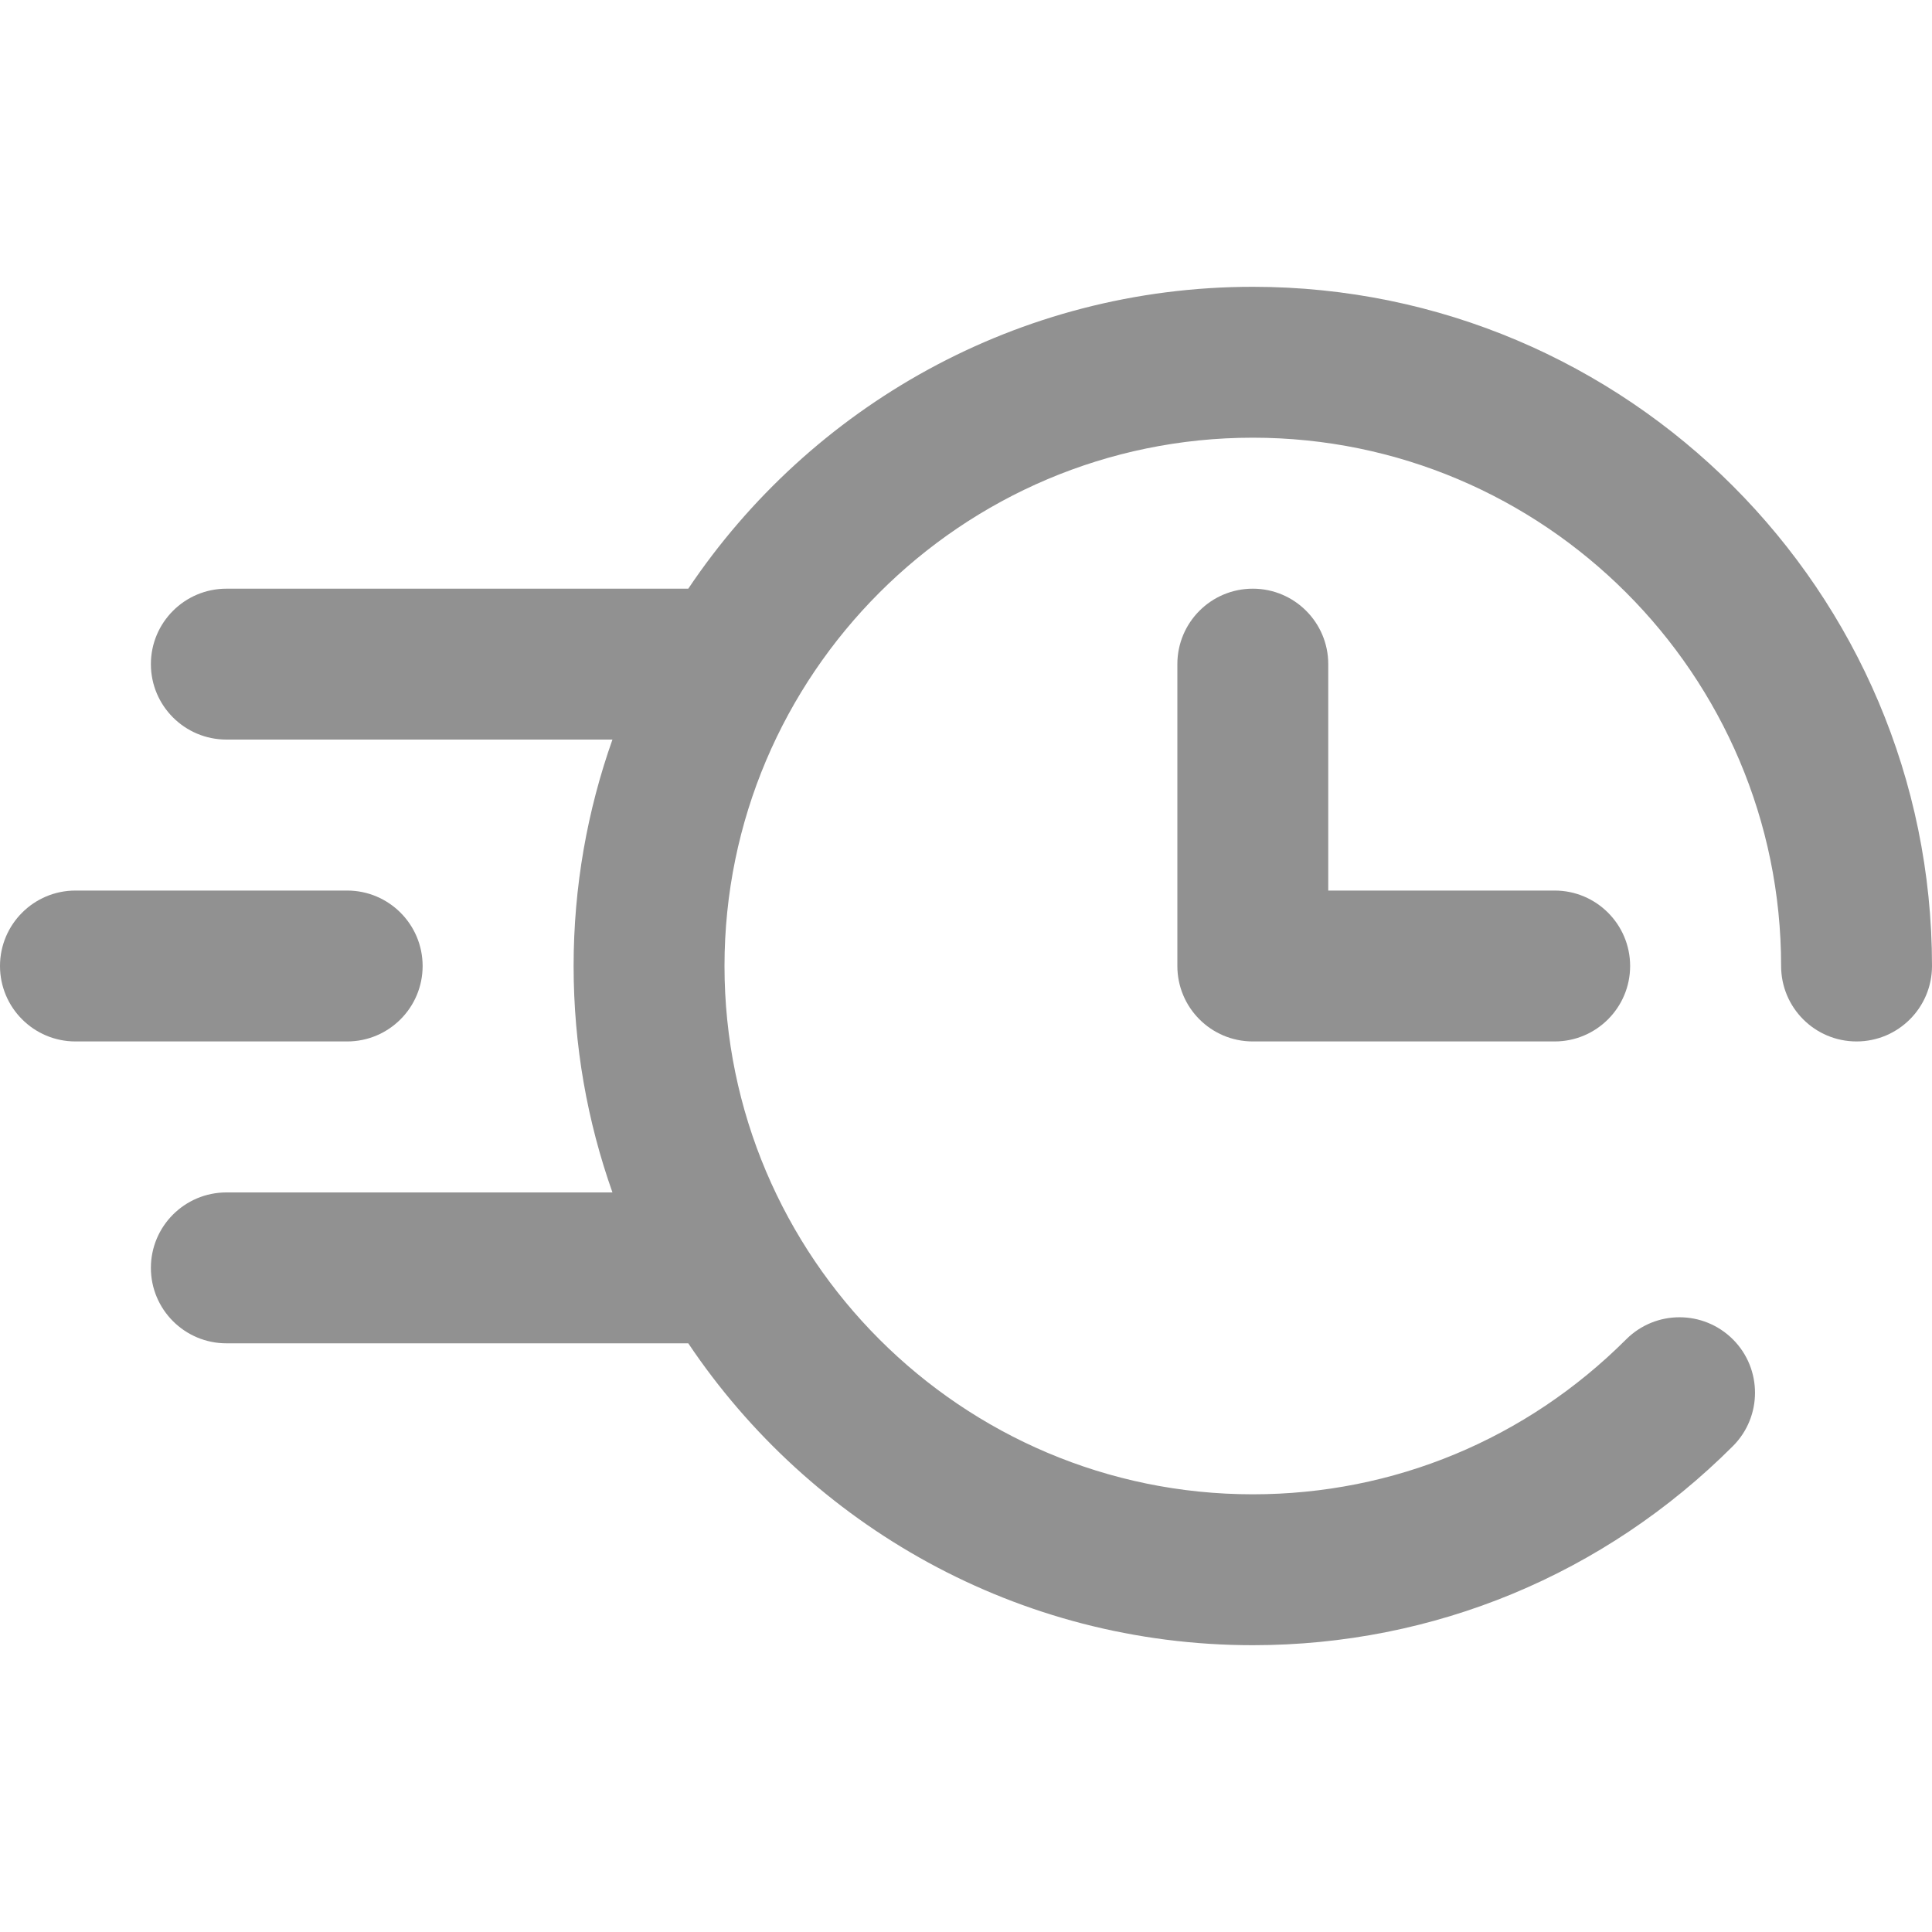
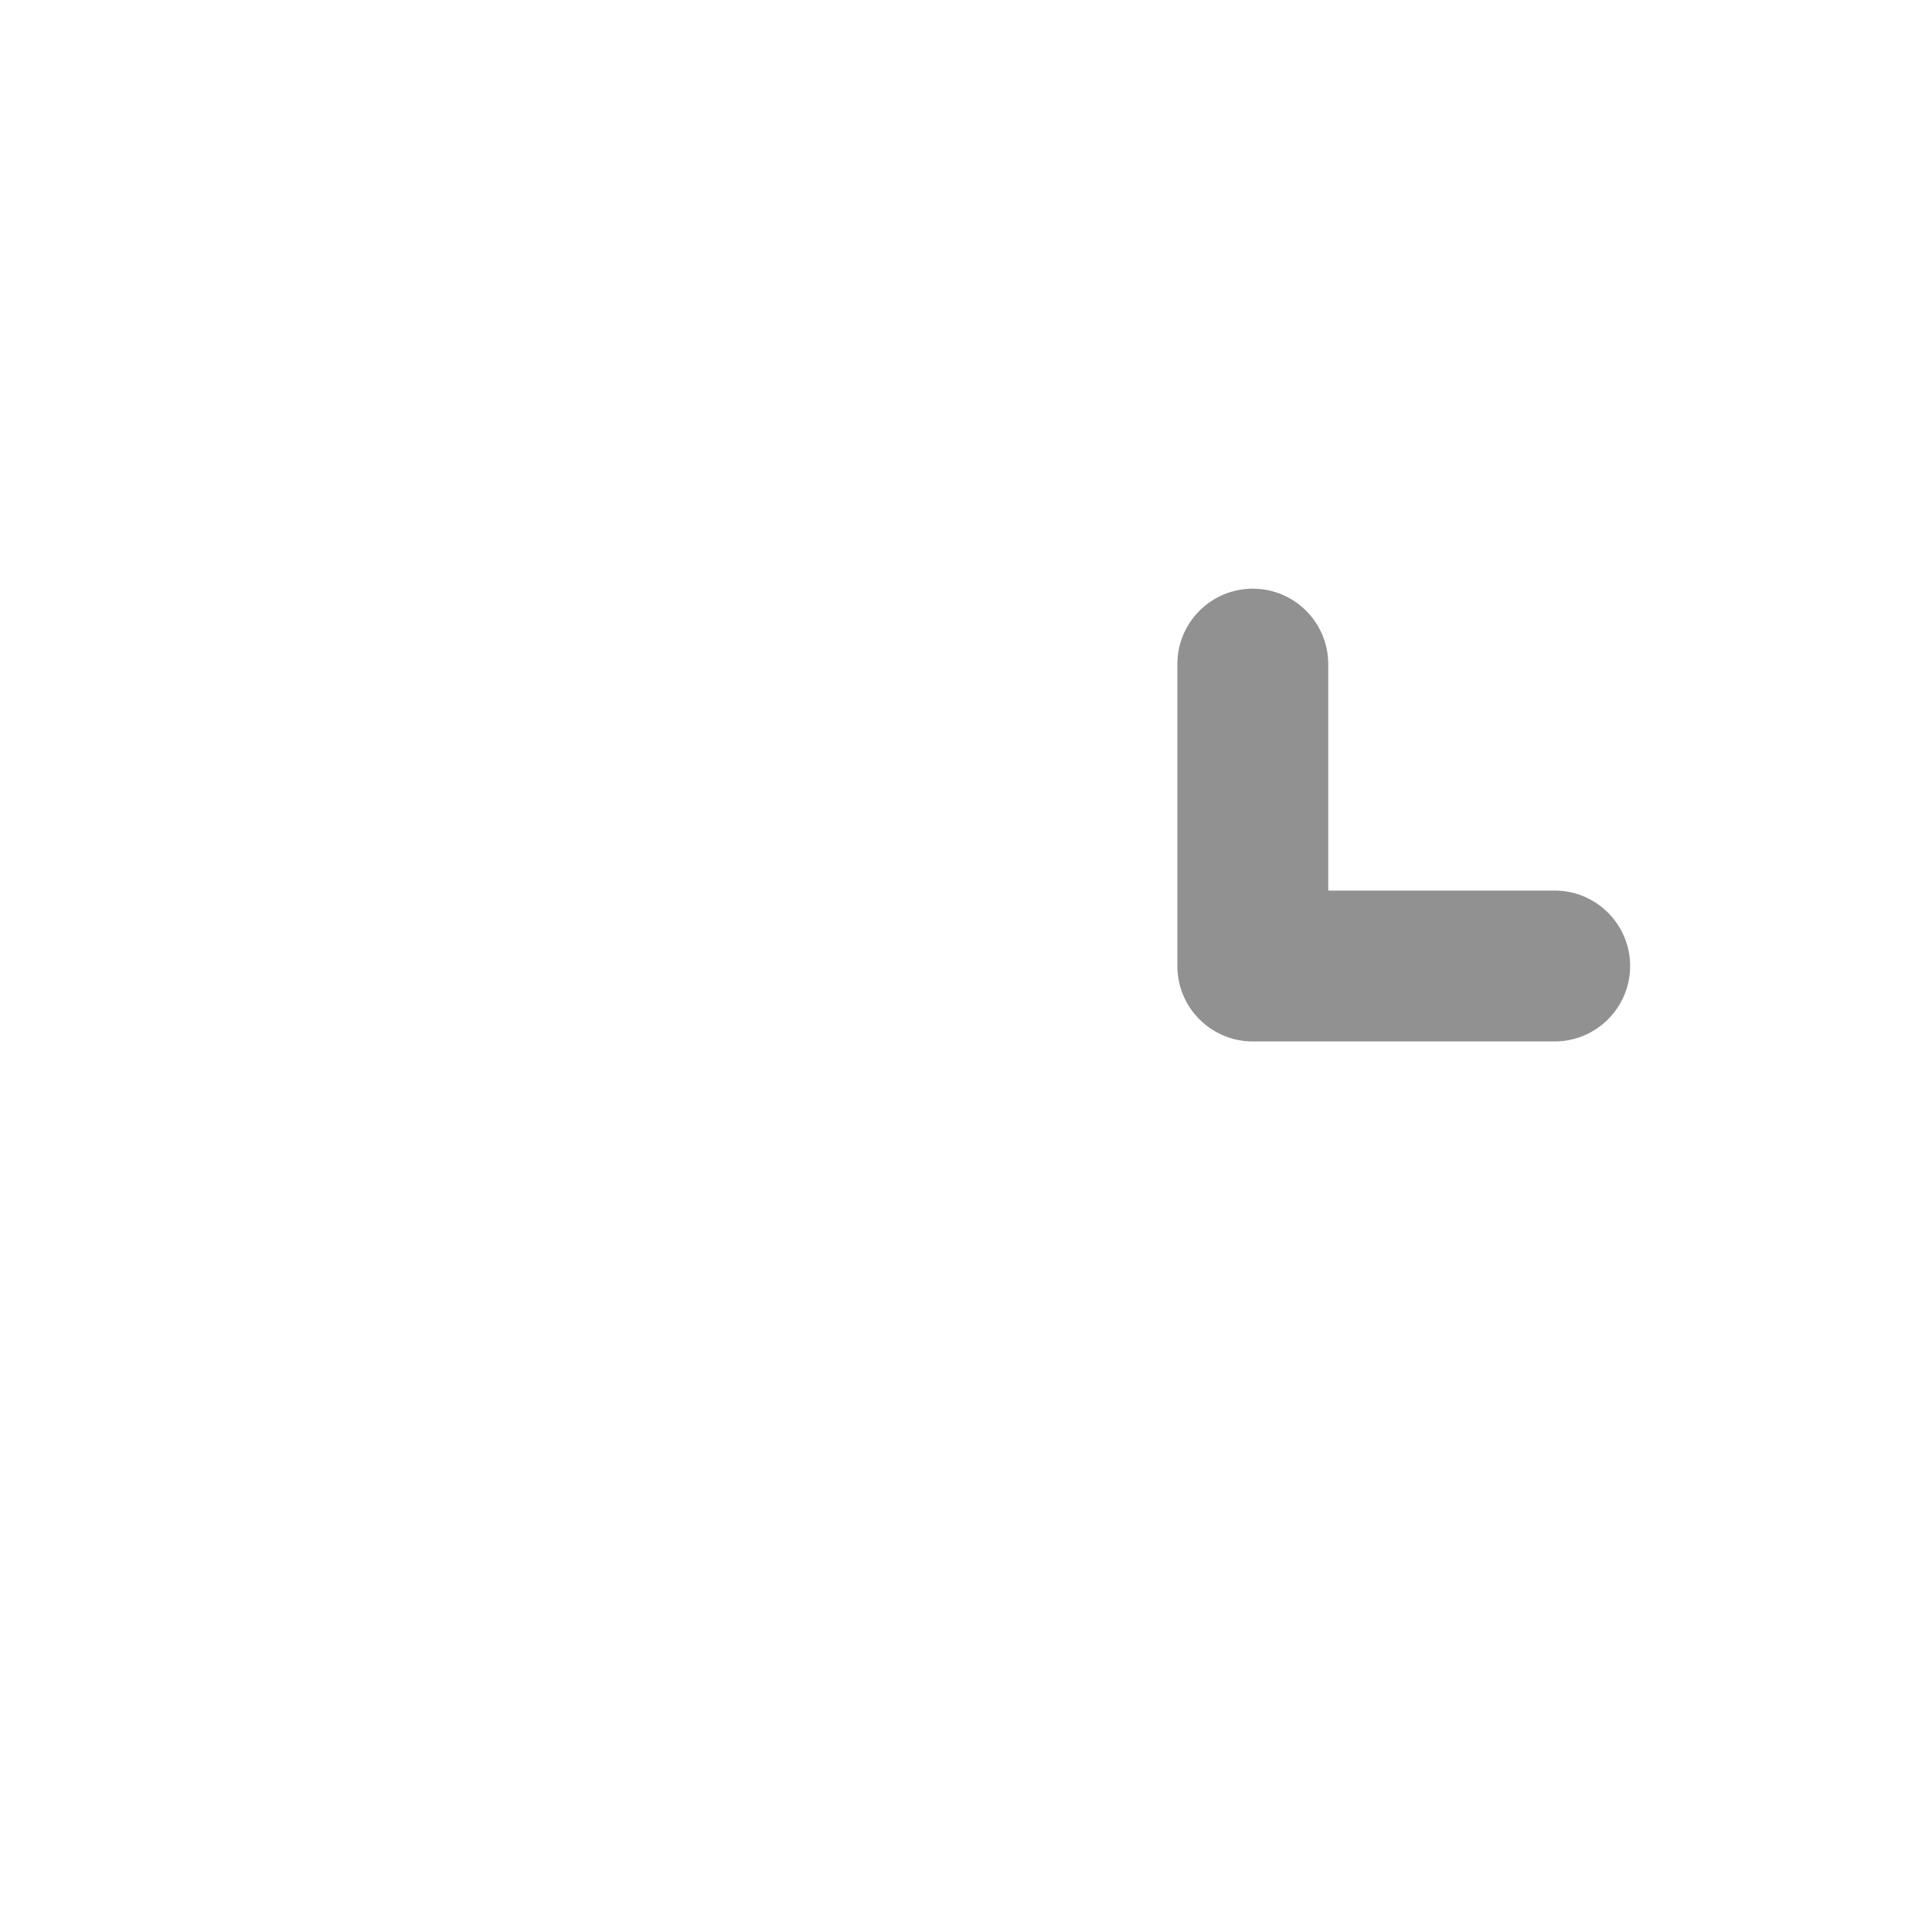
<svg xmlns="http://www.w3.org/2000/svg" width="20" height="20" viewBox="0 0 20 20" fill="none">
-   <path d="M4.375 10C4.375 9.569 4.025 9.219 3.594 9.219H0.781C0.35 9.219 0 9.569 0 10C0 10.431 0.35 10.781 0.781 10.781H3.594C4.025 10.781 4.375 10.431 4.375 10Z" fill="#919191" />
-   <path d="M12.969 2.969C10.536 2.969 8.388 4.211 7.125 6.094H2.344C1.912 6.094 1.562 6.444 1.562 6.875C1.562 7.306 1.912 7.656 2.344 7.656H6.34C6.08 8.39 5.938 9.179 5.938 10C5.938 10.822 6.08 11.61 6.34 12.344H2.344C1.912 12.344 1.562 12.694 1.562 13.125C1.562 13.556 1.912 13.906 2.344 13.906H7.125C8.388 15.789 10.536 17.031 12.969 17.031C14.844 17.031 16.609 16.299 17.939 14.97C18.244 14.665 18.244 14.17 17.939 13.865C17.633 13.56 17.139 13.56 16.834 13.865C15.799 14.899 14.427 15.469 12.969 15.469C9.953 15.469 7.5 13.015 7.5 10C7.5 6.985 9.953 4.531 12.969 4.531C15.984 4.531 18.438 6.985 18.438 10C18.438 10.431 18.787 10.781 19.219 10.781C19.65 10.781 20 10.431 20 10C20 6.123 16.846 2.969 12.969 2.969Z" fill="#919191" />
  <path d="M12.969 6.094C12.537 6.094 12.188 6.444 12.188 6.875V10C12.188 10.431 12.537 10.781 12.969 10.781H16.094C16.525 10.781 16.875 10.431 16.875 10C16.875 9.569 16.525 9.219 16.094 9.219H13.75V6.875C13.75 6.444 13.4 6.094 12.969 6.094Z" fill="#919191" />
</svg>